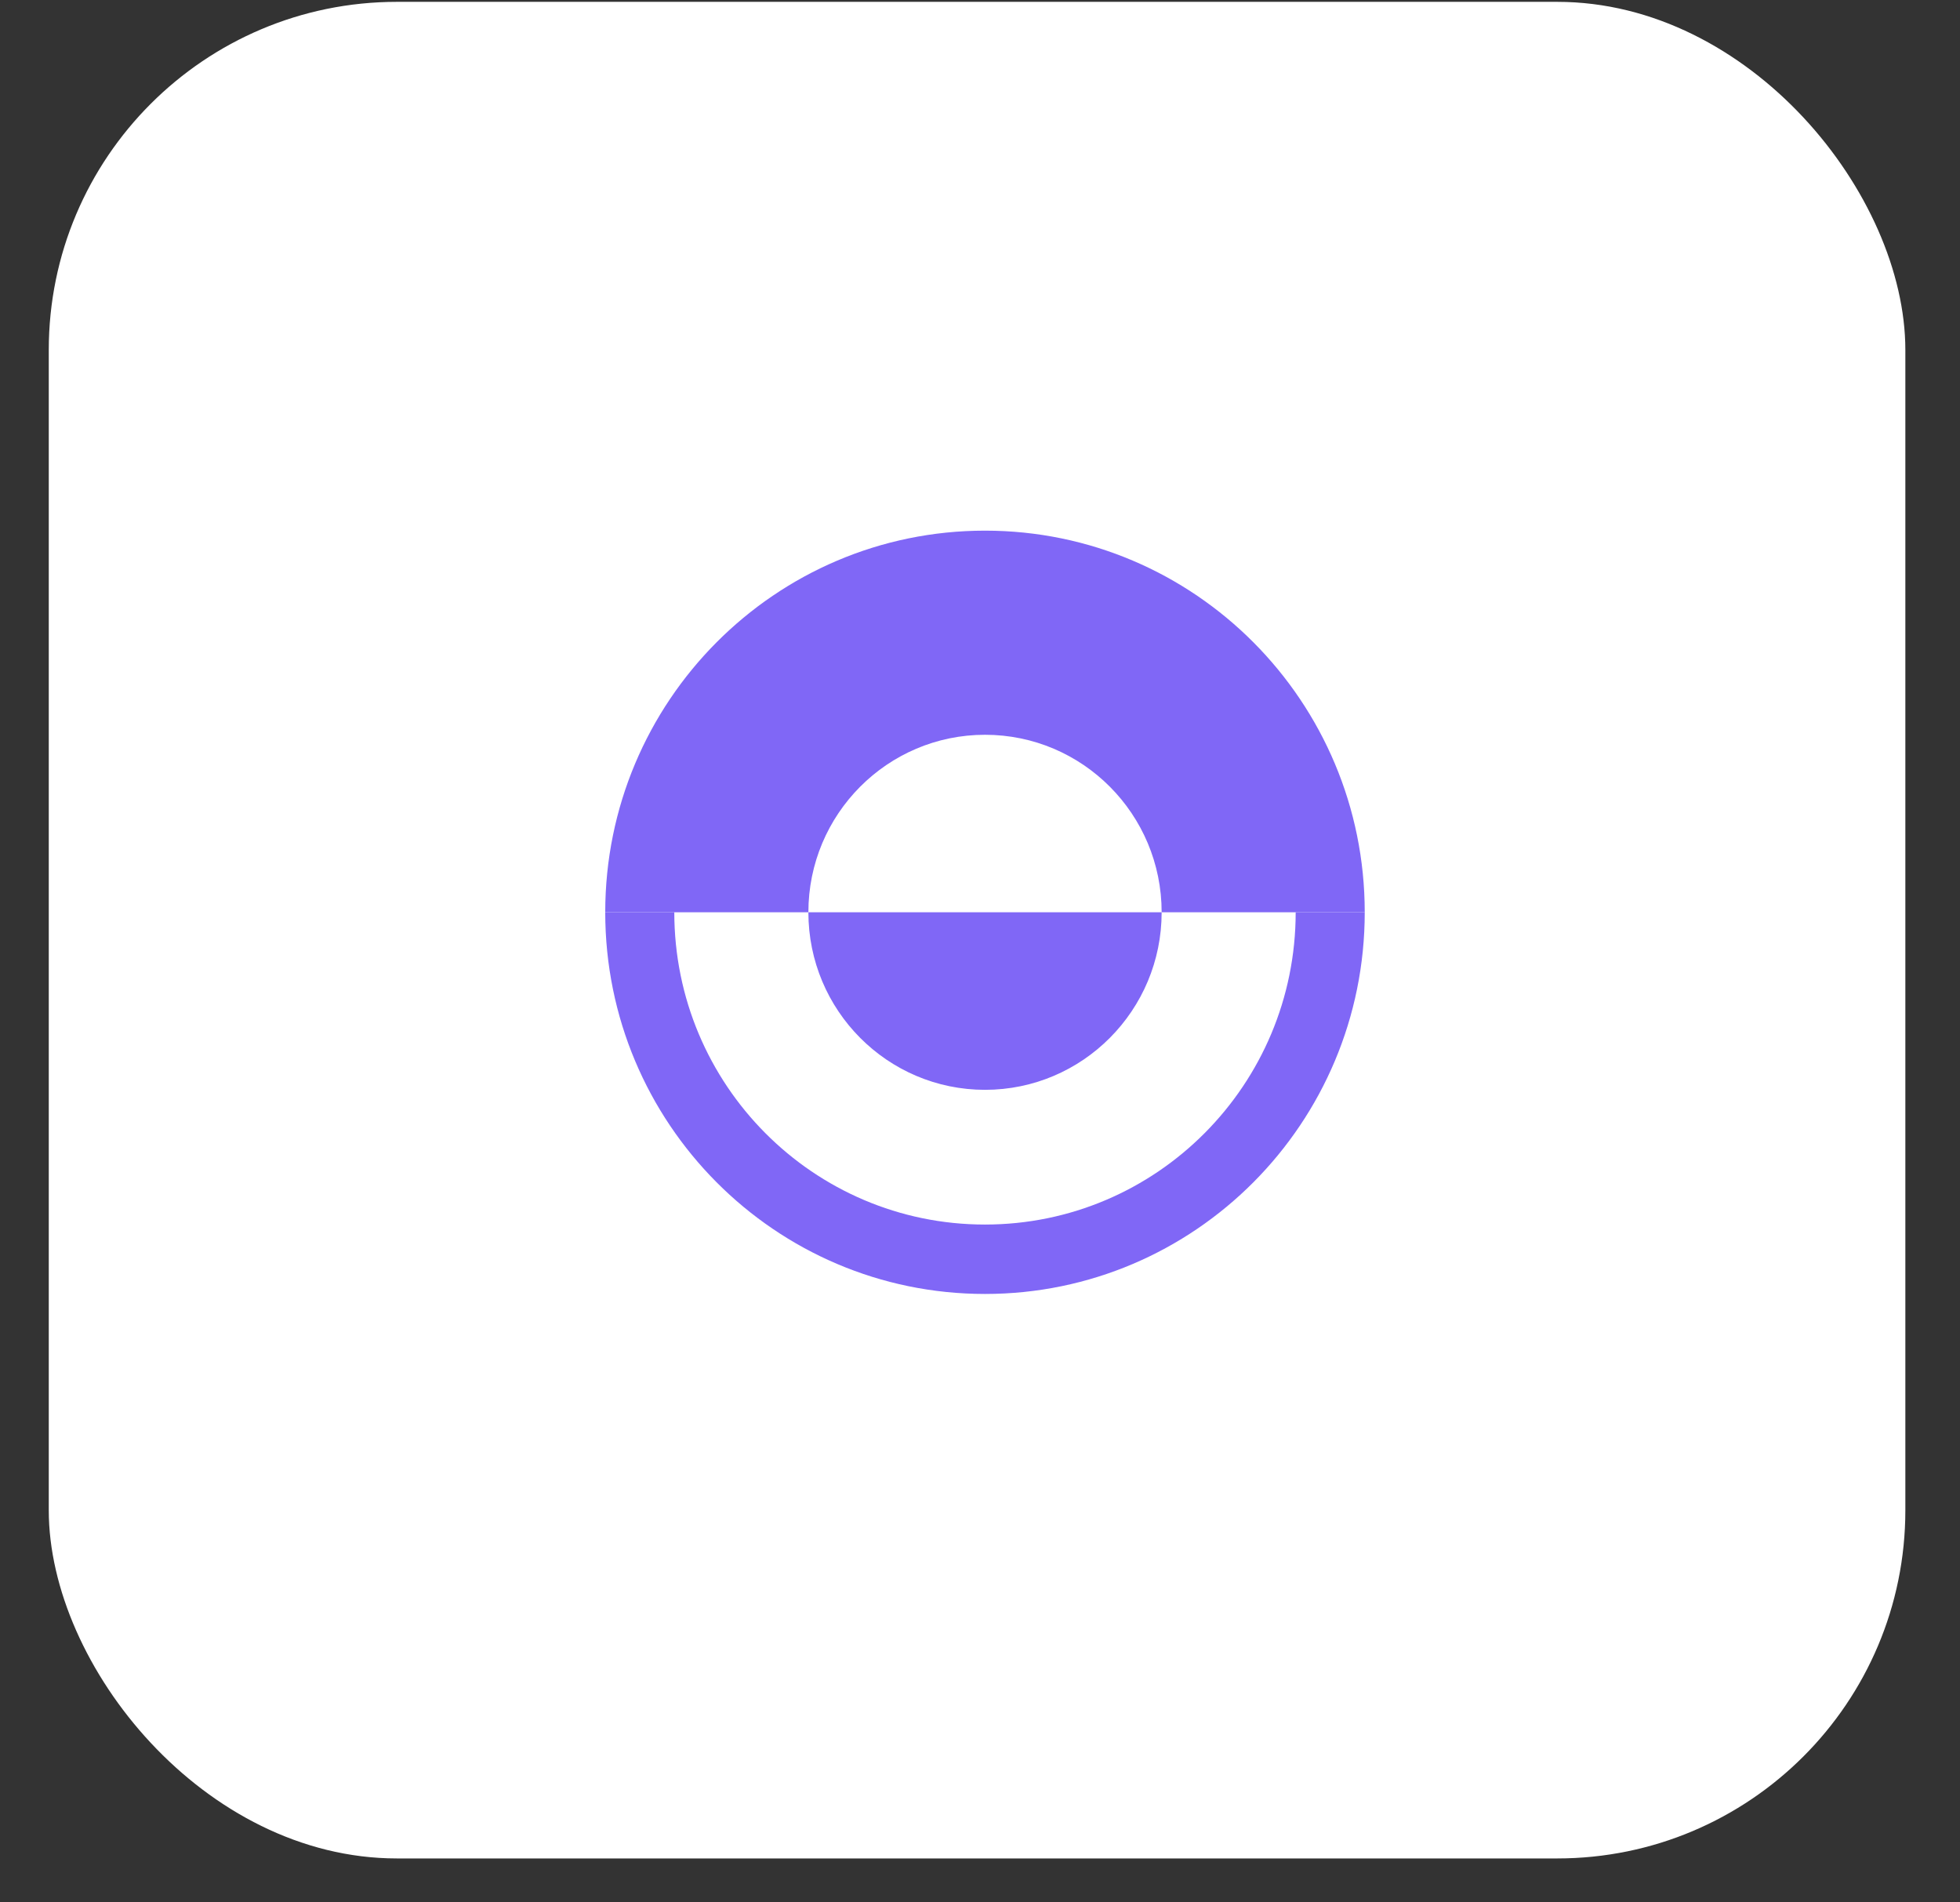
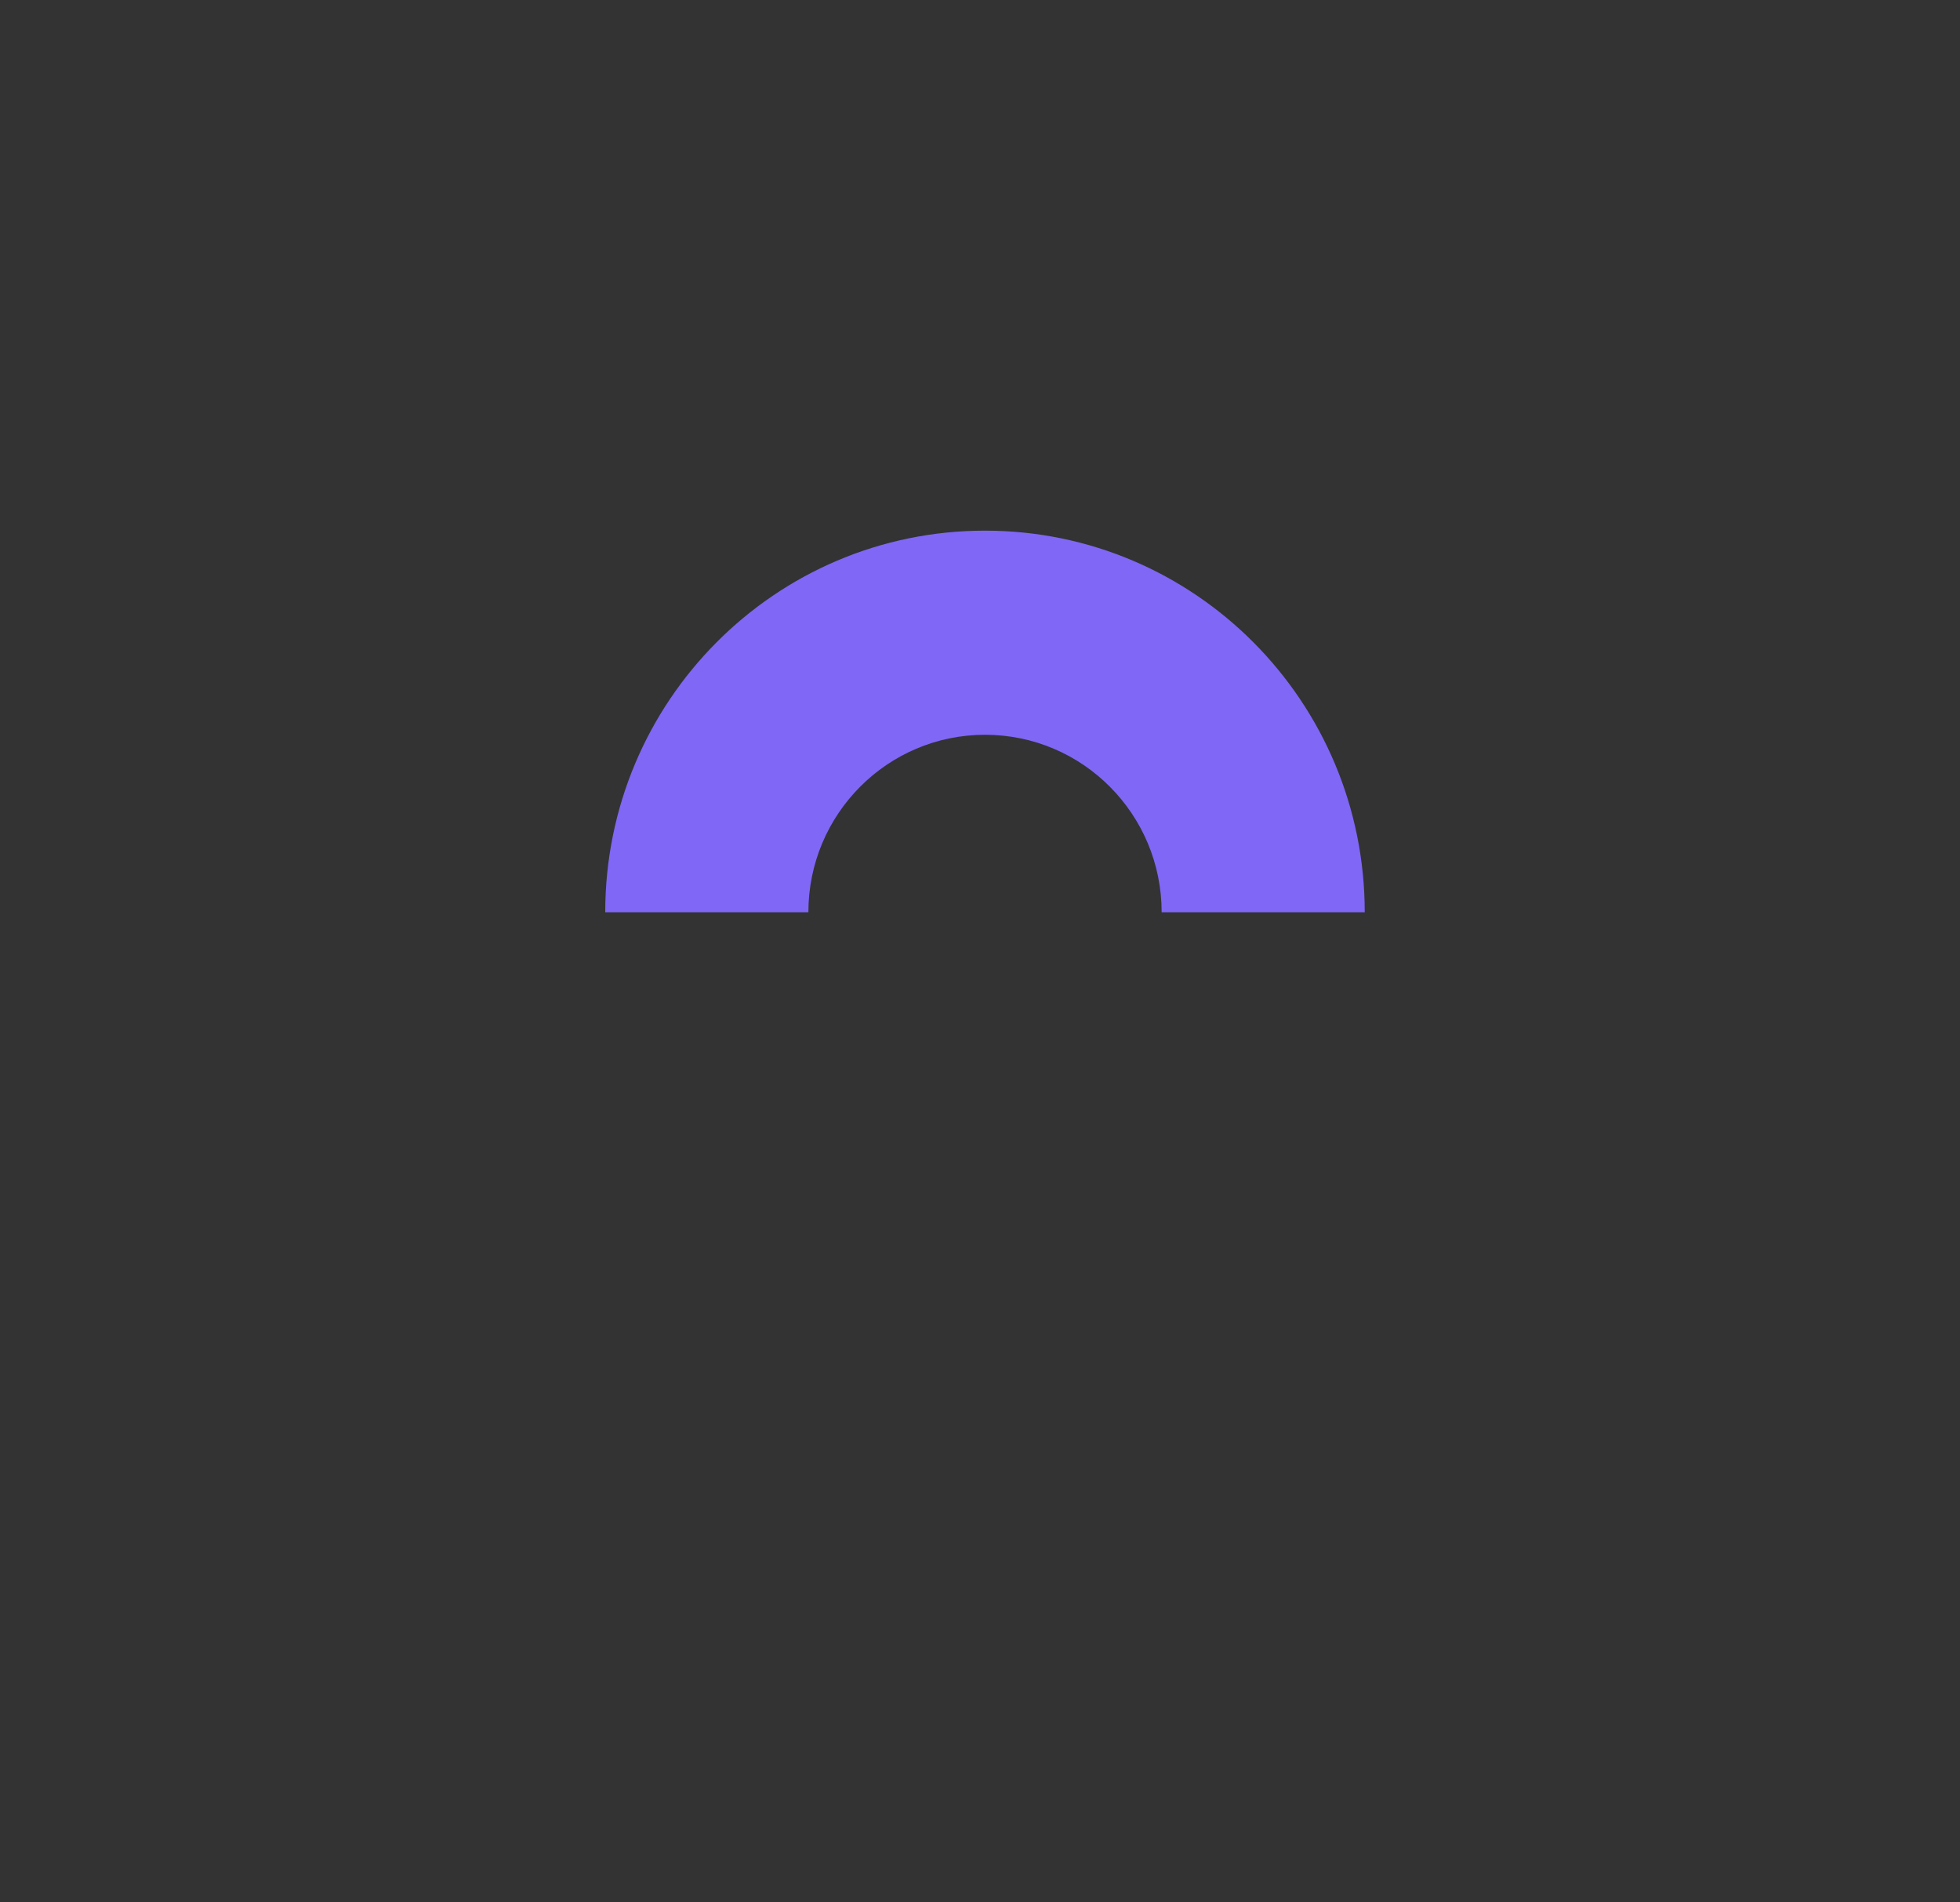
<svg xmlns="http://www.w3.org/2000/svg" width="34" height="33" viewBox="0 0 34 33" fill="none">
  <rect x="0" y="0" width="34" height="33" fill="#333333" stroke="none" />
-   <rect x="0.846" y="0.032" width="32.206" height="32.206" rx="6.039" fill="white" />
  <path d="M17.087 9.205C20.725 9.205 23.674 12.169 23.674 15.825H22.476H20.151C20.151 14.124 18.779 12.746 17.087 12.746C15.395 12.746 14.023 14.124 14.023 15.825H11.697H10.499C10.499 12.169 13.448 9.205 17.087 9.205Z" fill="#8067F6" />
-   <path d="M17.087 22.446C13.448 22.446 10.499 19.482 10.499 15.825H11.697H14.023H20.151C20.151 17.526 18.779 18.905 17.087 18.905C15.395 18.905 14.023 17.526 14.023 15.825H11.697C11.697 18.817 14.11 21.242 17.086 21.242C20.063 21.242 22.476 18.817 22.476 15.825H23.674C23.674 19.482 20.725 22.446 17.087 22.446Z" fill="#8067F6" />
</svg>